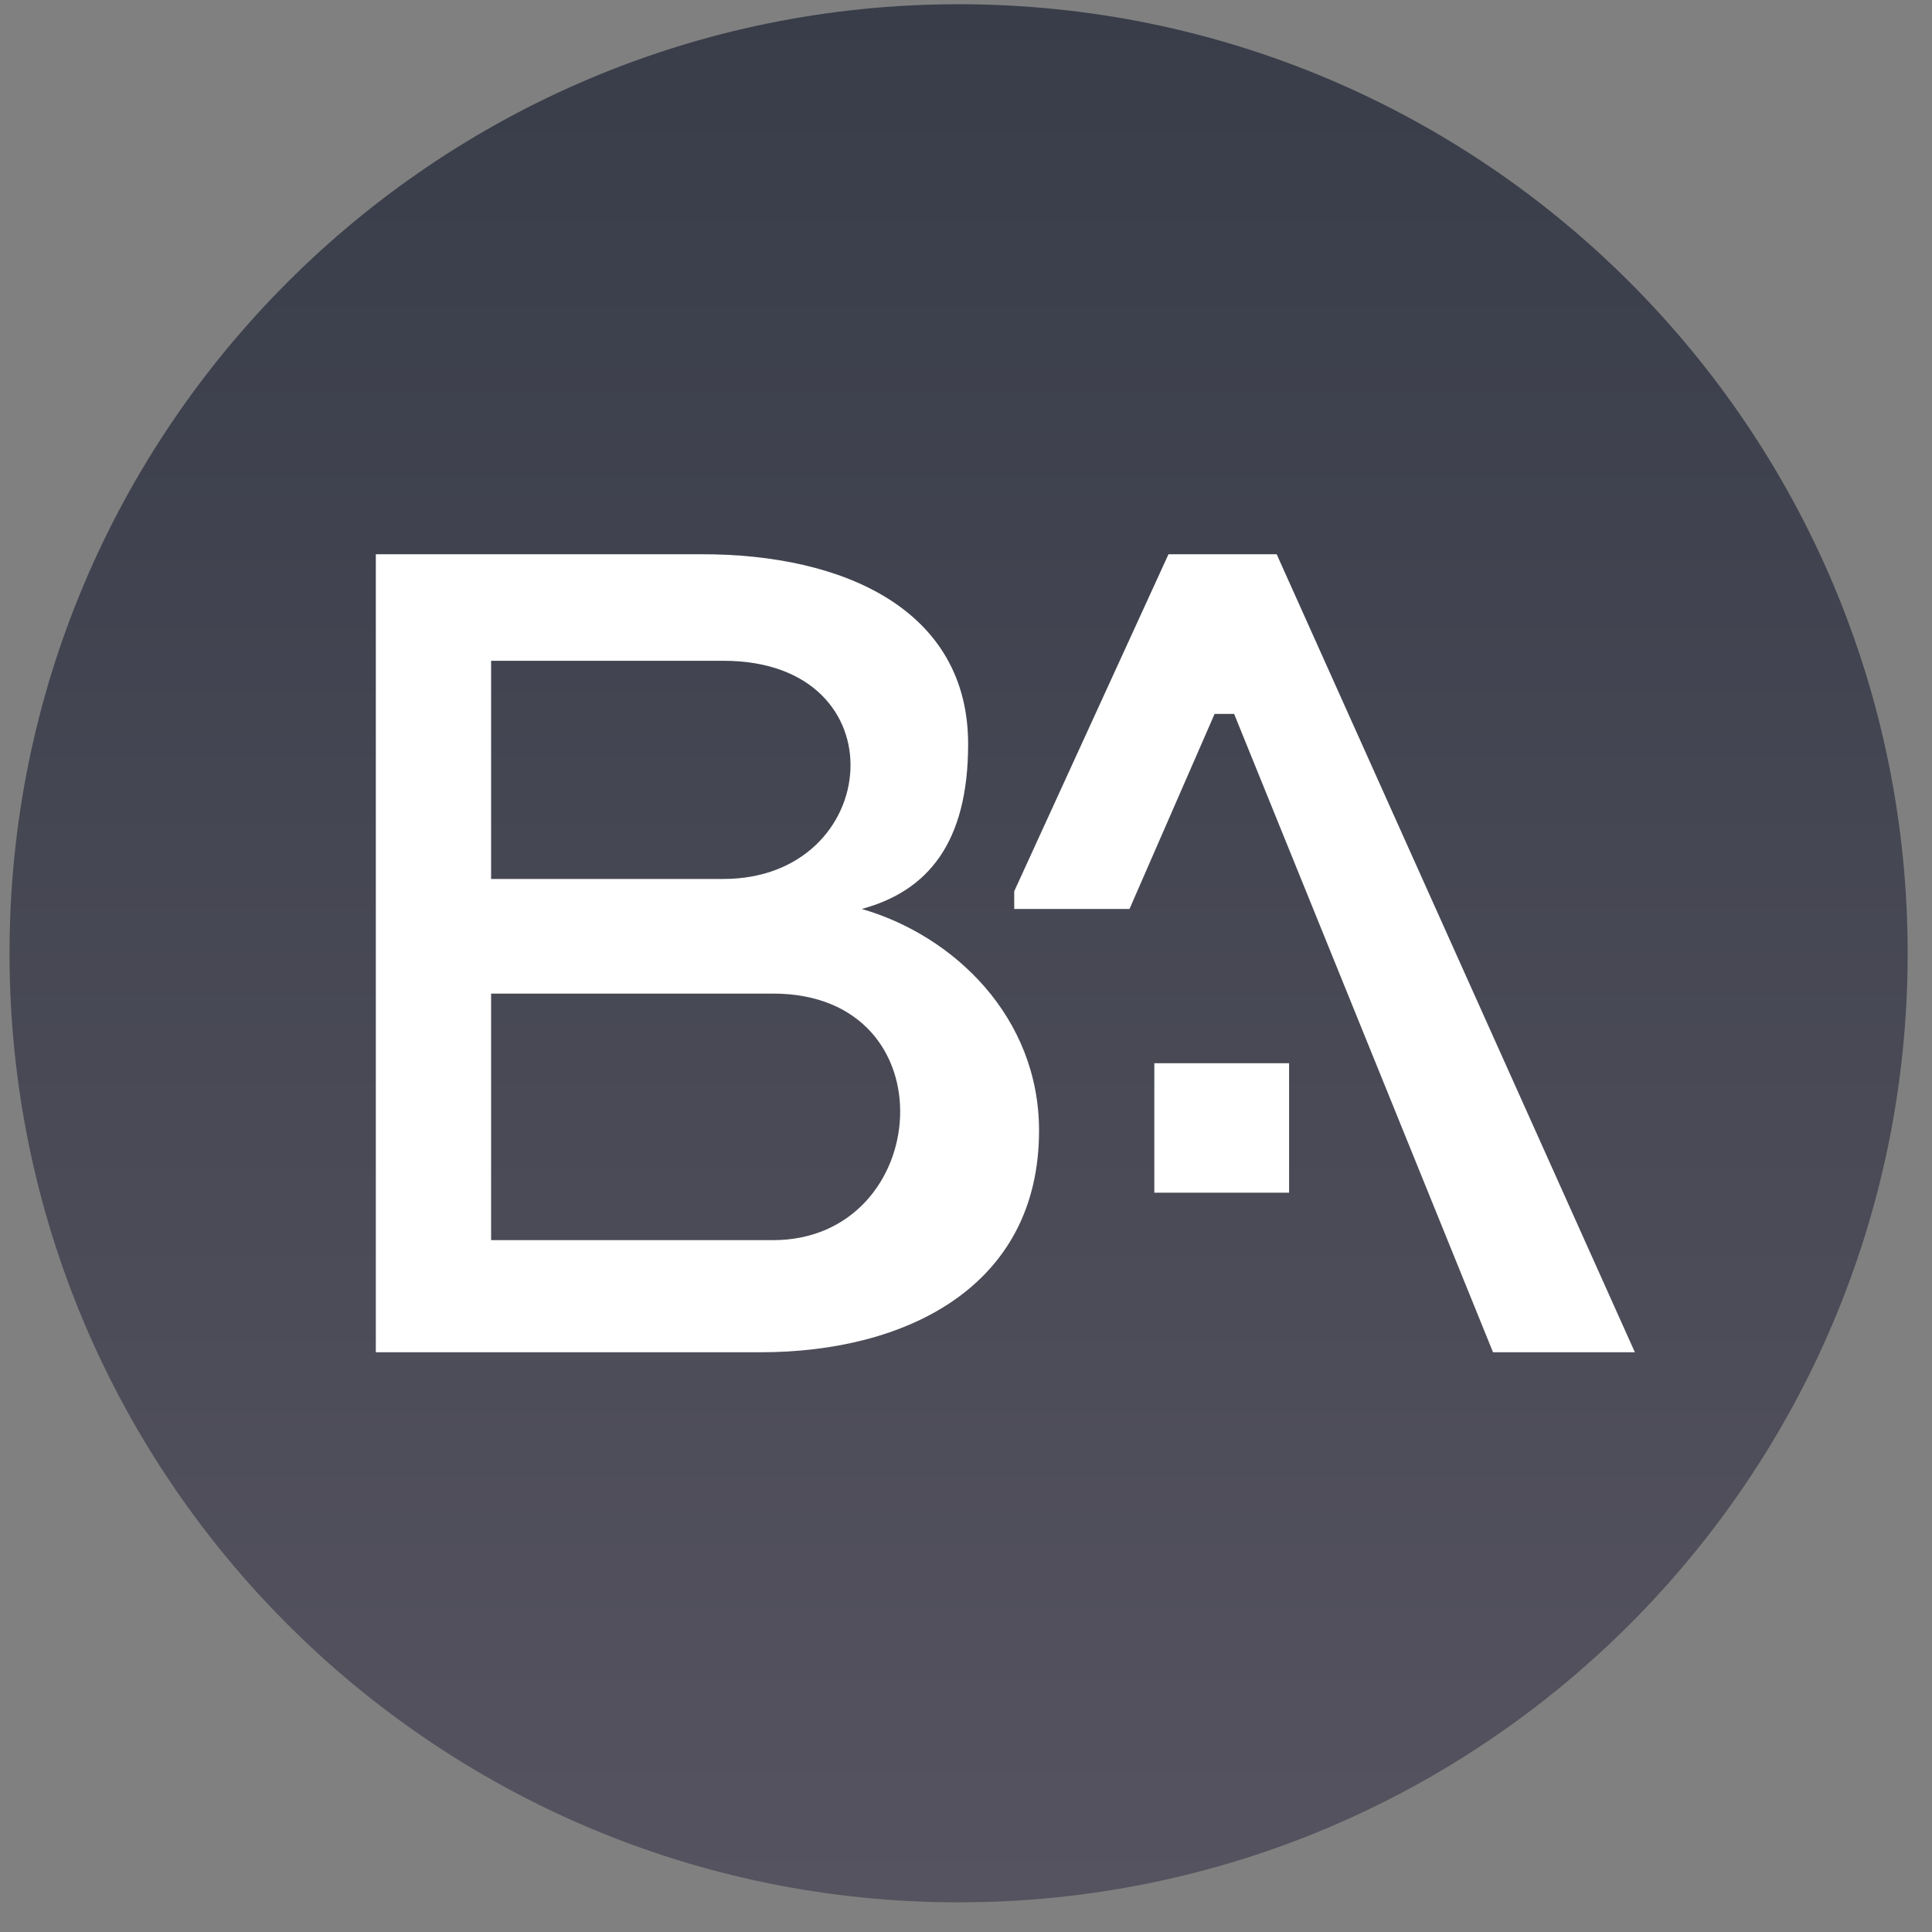
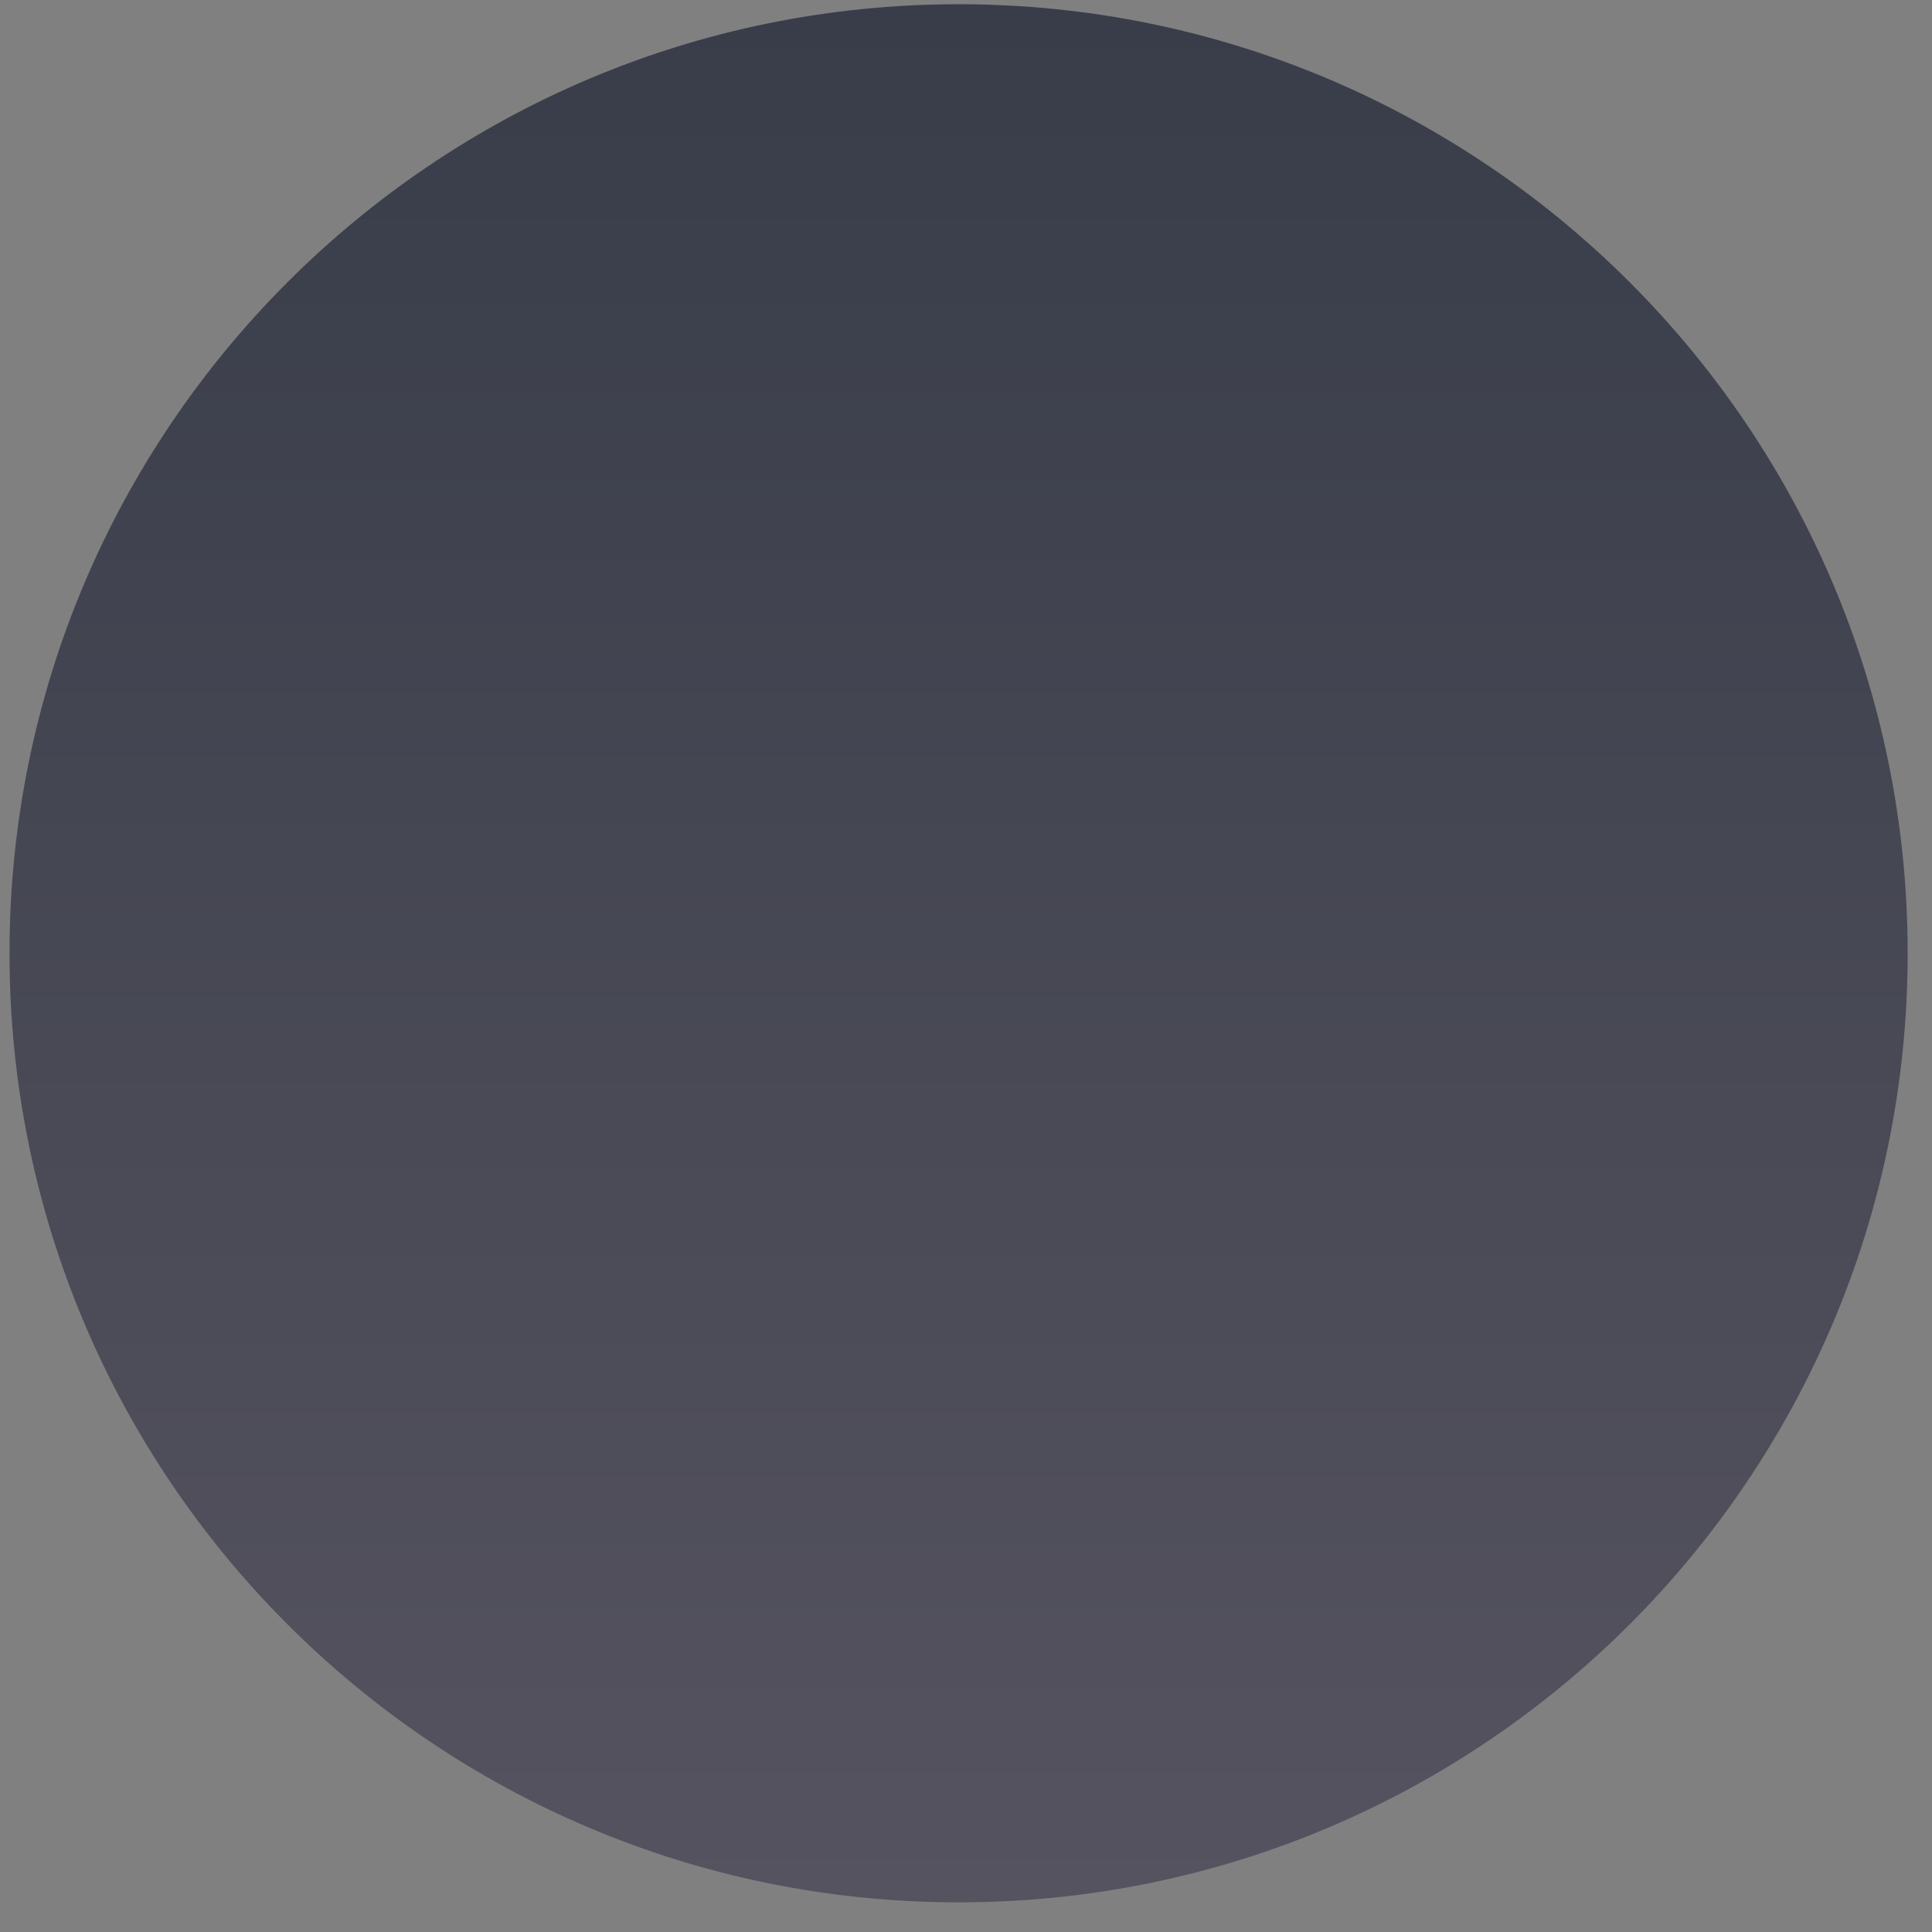
<svg xmlns="http://www.w3.org/2000/svg" width="57" height="57" viewBox="0 0 57 57" fill="none">
  <rect x="0" y="0" width="57" height="57" fill="#808080" stroke="none" />
  <g clip-path="url(#clip0_4806_1971)">
    <path d="M56.282 28.125C56.282 12.661 43.745 0.125 28.282 0.125C12.818 0.125 0.281 12.661 0.281 28.125C0.281 43.589 12.818 56.125 28.282 56.125C43.745 56.125 56.282 43.589 56.282 28.125Z" fill="url(#paint0_linear_4806_1971)" />
-     <path fill-rule="evenodd" clip-rule="evenodd" d="M11.088 39.896V16.352H20.663C24.953 16.338 28.563 18.028 28.563 21.951C28.563 24.881 27.359 26.294 25.424 26.817C28.144 27.602 30.655 30.008 30.655 33.357C30.655 37.961 26.731 39.896 22.441 39.896H11.088ZM29.923 26.294V26.817H33.324L35.835 21.062H36.41L44.049 39.896H48.234L37.666 16.352H34.474L29.923 26.294ZM34.056 31.369V35.188H38.032V31.369H34.056ZM14.489 19.495V25.932H21.343C26.051 25.932 26.627 19.495 21.343 19.495H14.489ZM14.489 29.314V36.588H22.808C27.516 36.588 28.092 29.314 22.808 29.314H14.489Z" fill="white" />
  </g>
  <defs>
    <linearGradient id="paint0_linear_4806_1971" x1="28.282" y1="0.125" x2="28.282" y2="56.125" gradientUnits="userSpaceOnUse">
      <stop stop-color="#383D49" />
      <stop offset="1" stop-color="#55535F" />
    </linearGradient>
    <clipPath id="clip0_4806_1971">
      <rect width="56" height="56" fill="white" transform="translate(0.281 0.125)" />
    </clipPath>
  </defs>
</svg>